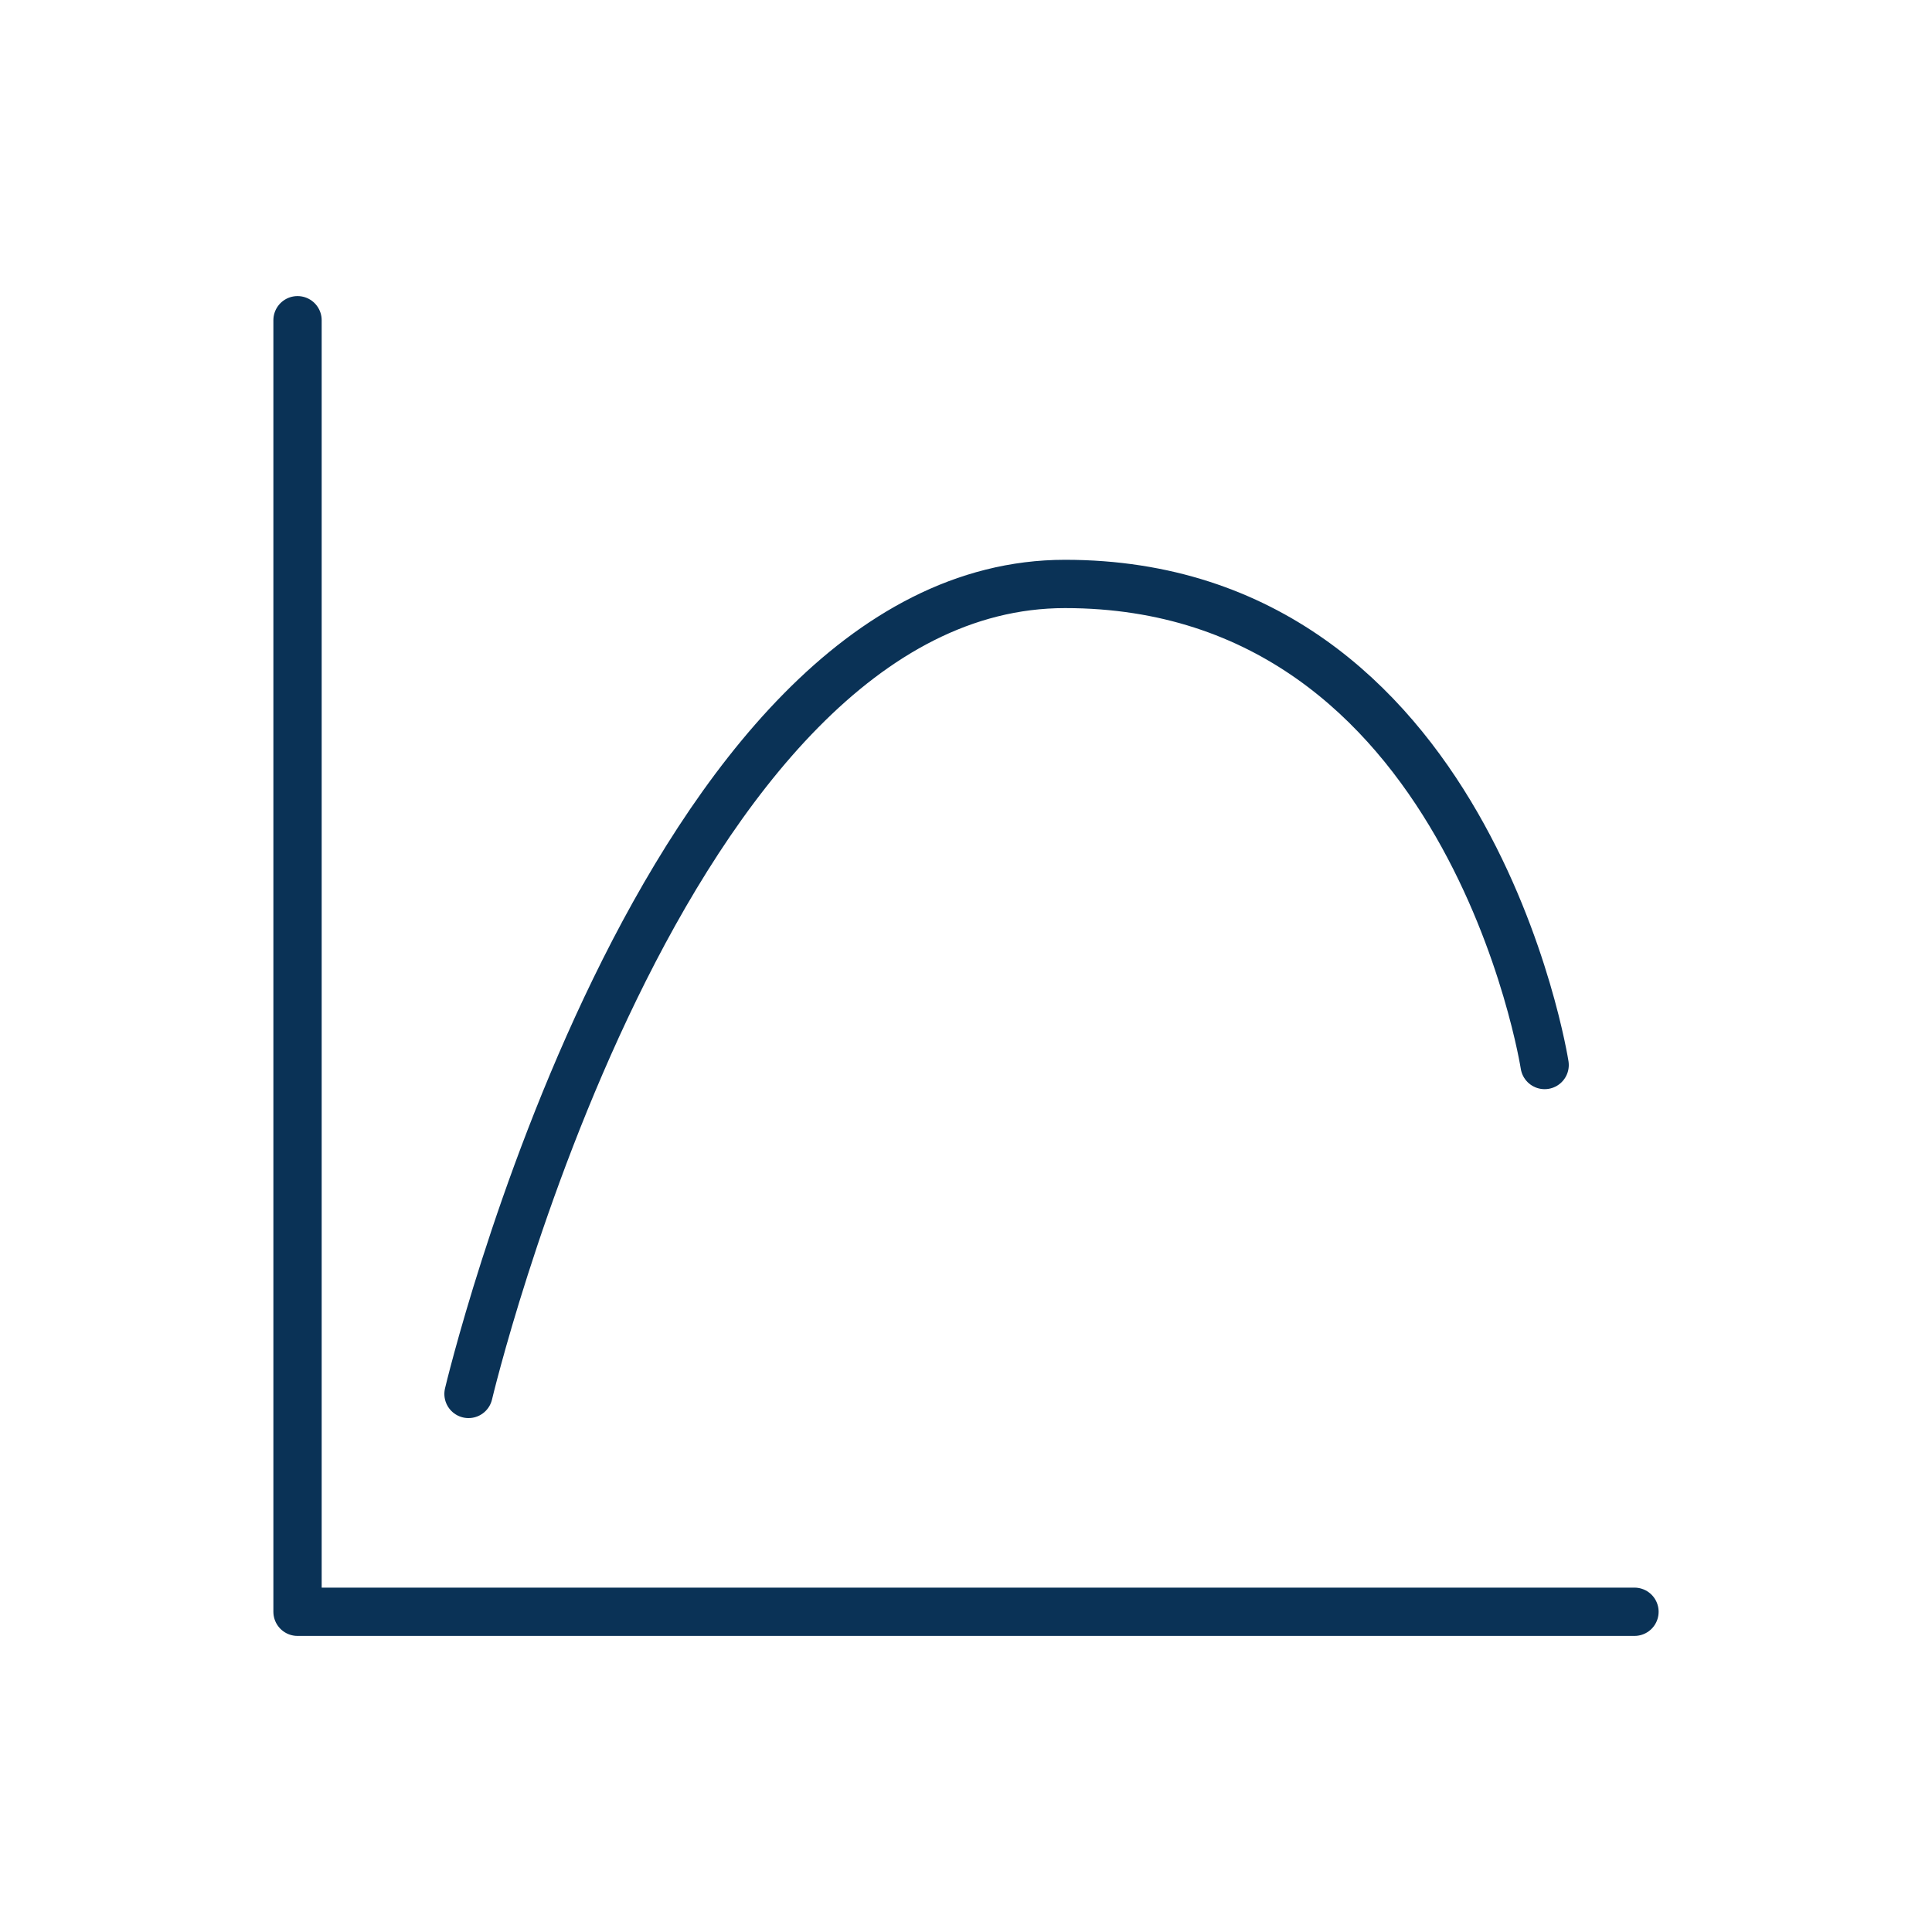
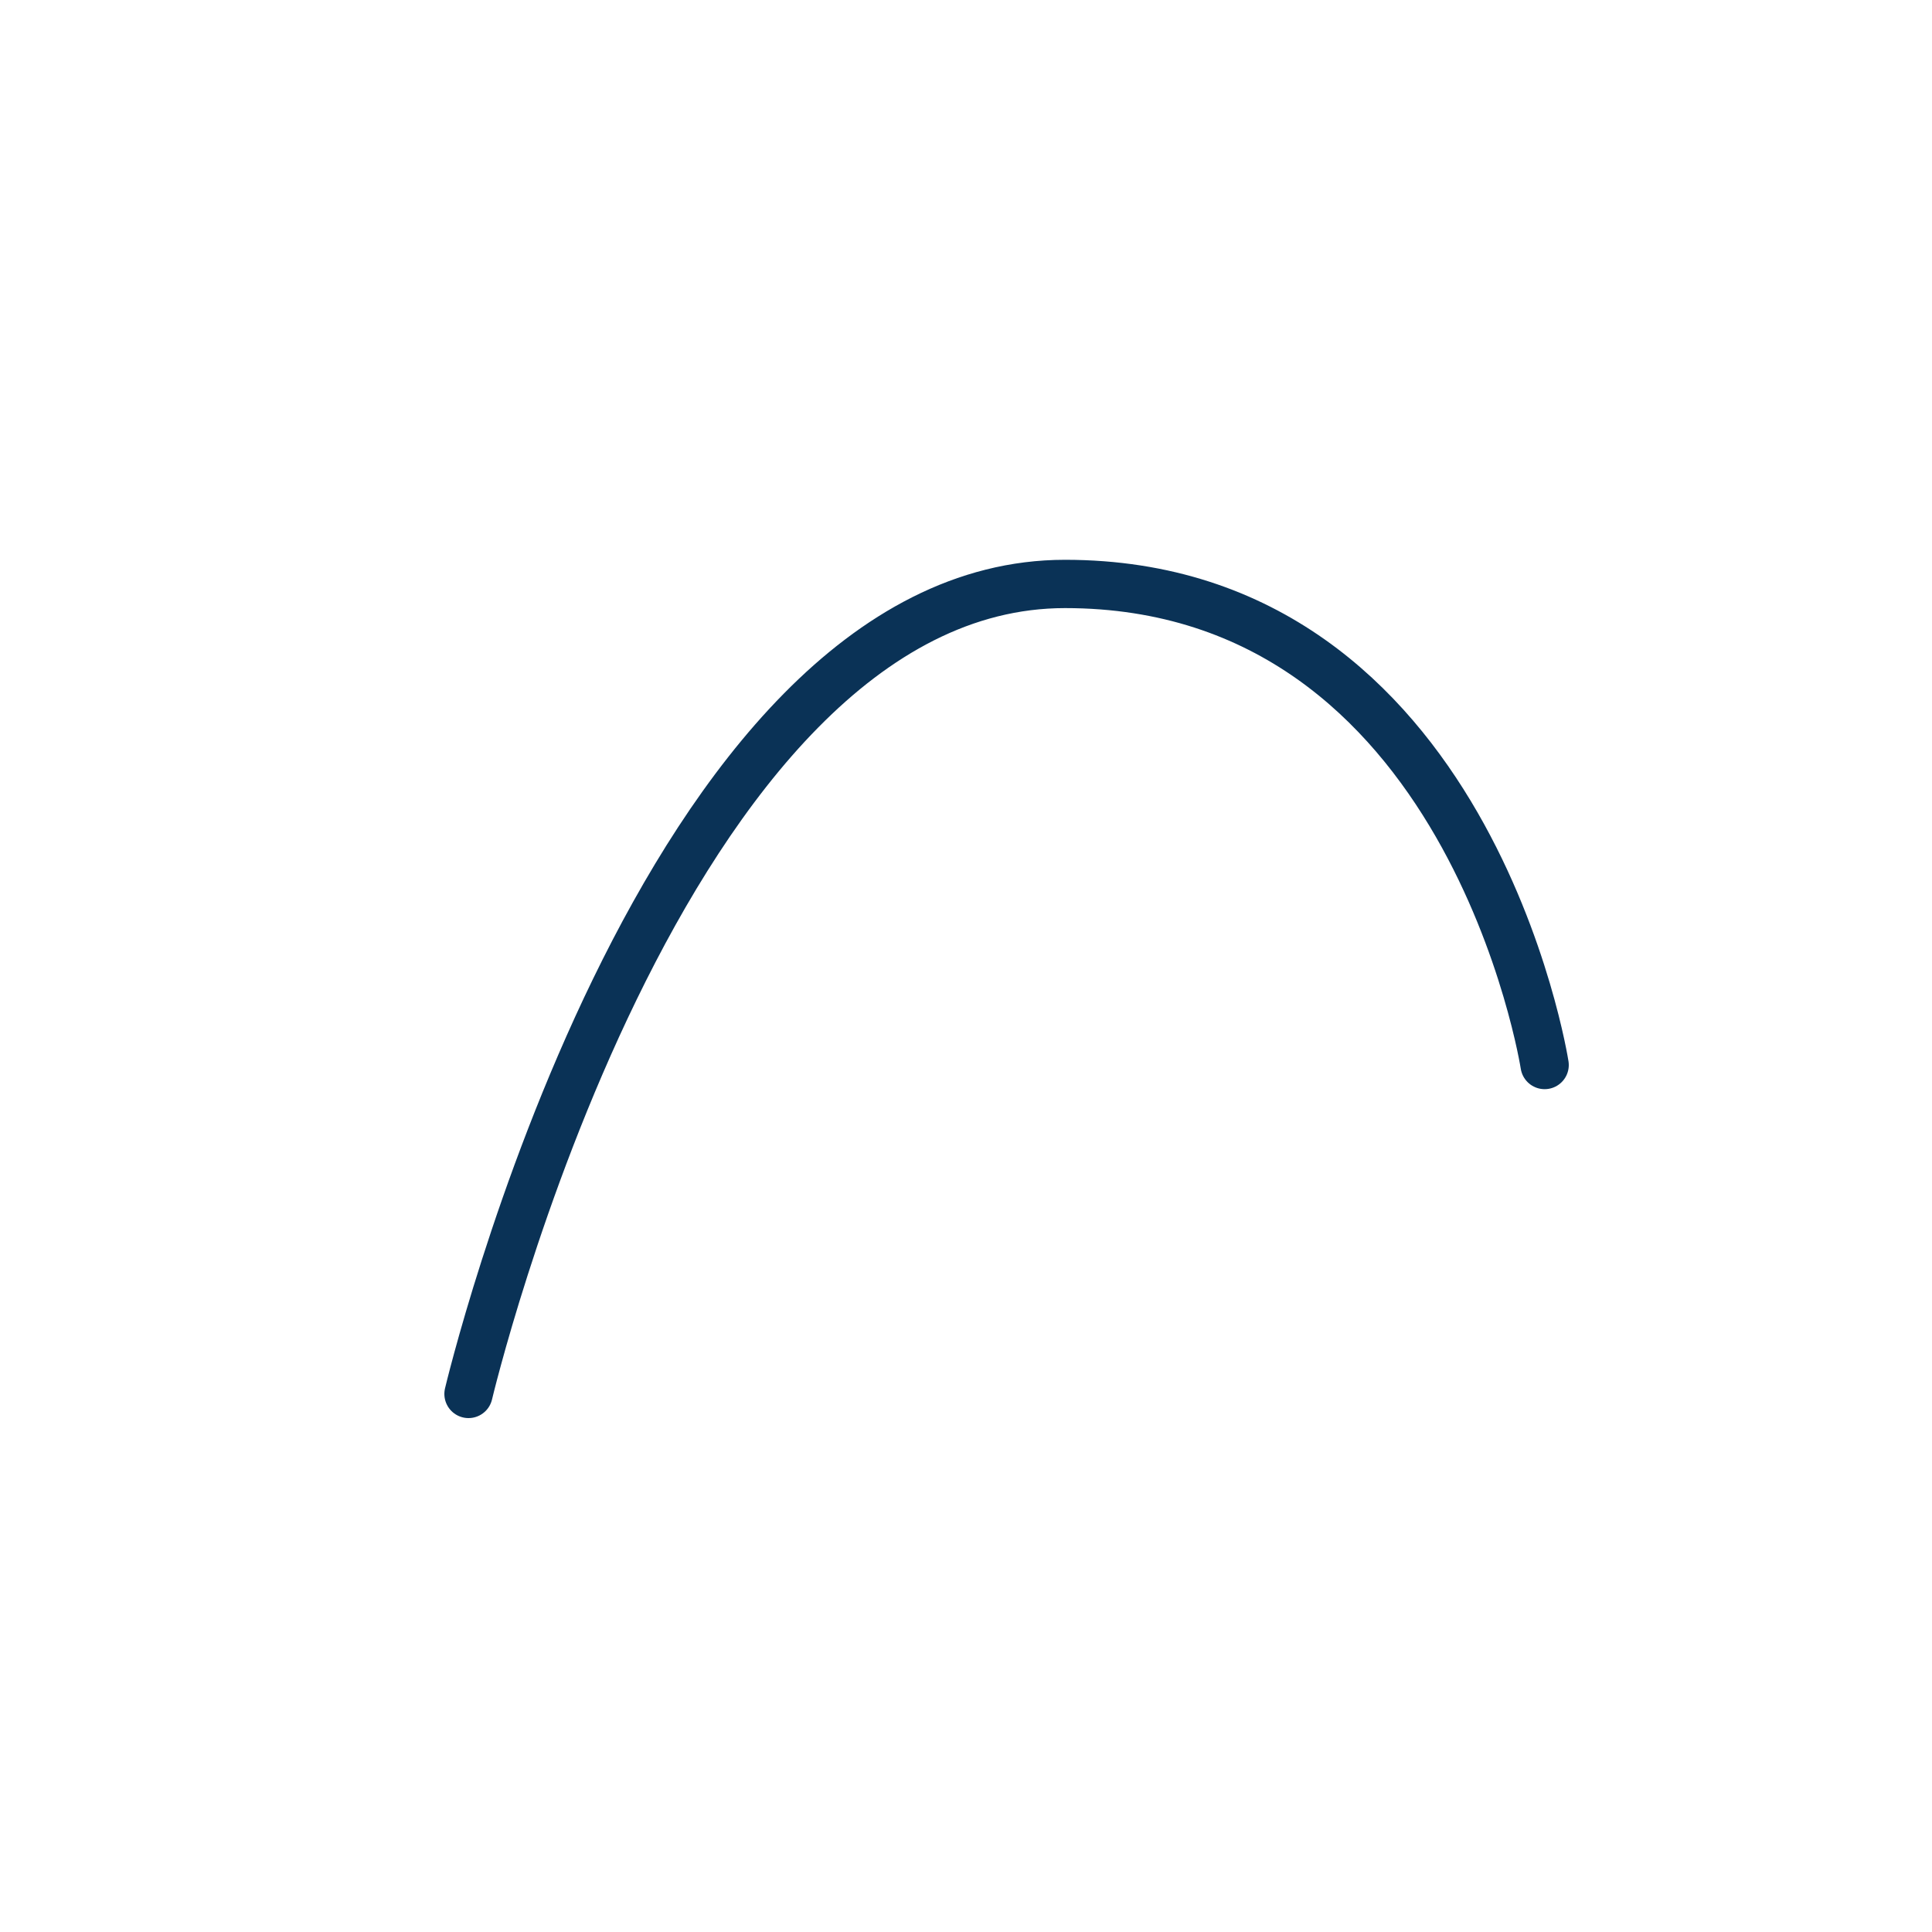
<svg xmlns="http://www.w3.org/2000/svg" id="Icons" viewBox="0 0 40 40">
  <defs>
    <style>
      .cls-1 {
        fill: none;
        stroke: #0a3256;
        stroke-linecap: round;
        stroke-linejoin: round;
      }
    </style>
  </defs>
-   <polyline class="cls-1" points="6.16 6.63 6.16 33.37 33.84 33.37" />
  <path class="cls-1" d="M9.7,28.86s3.97-16.77,12.35-16.77,9.93,9.96,9.93,9.96" />
</svg>